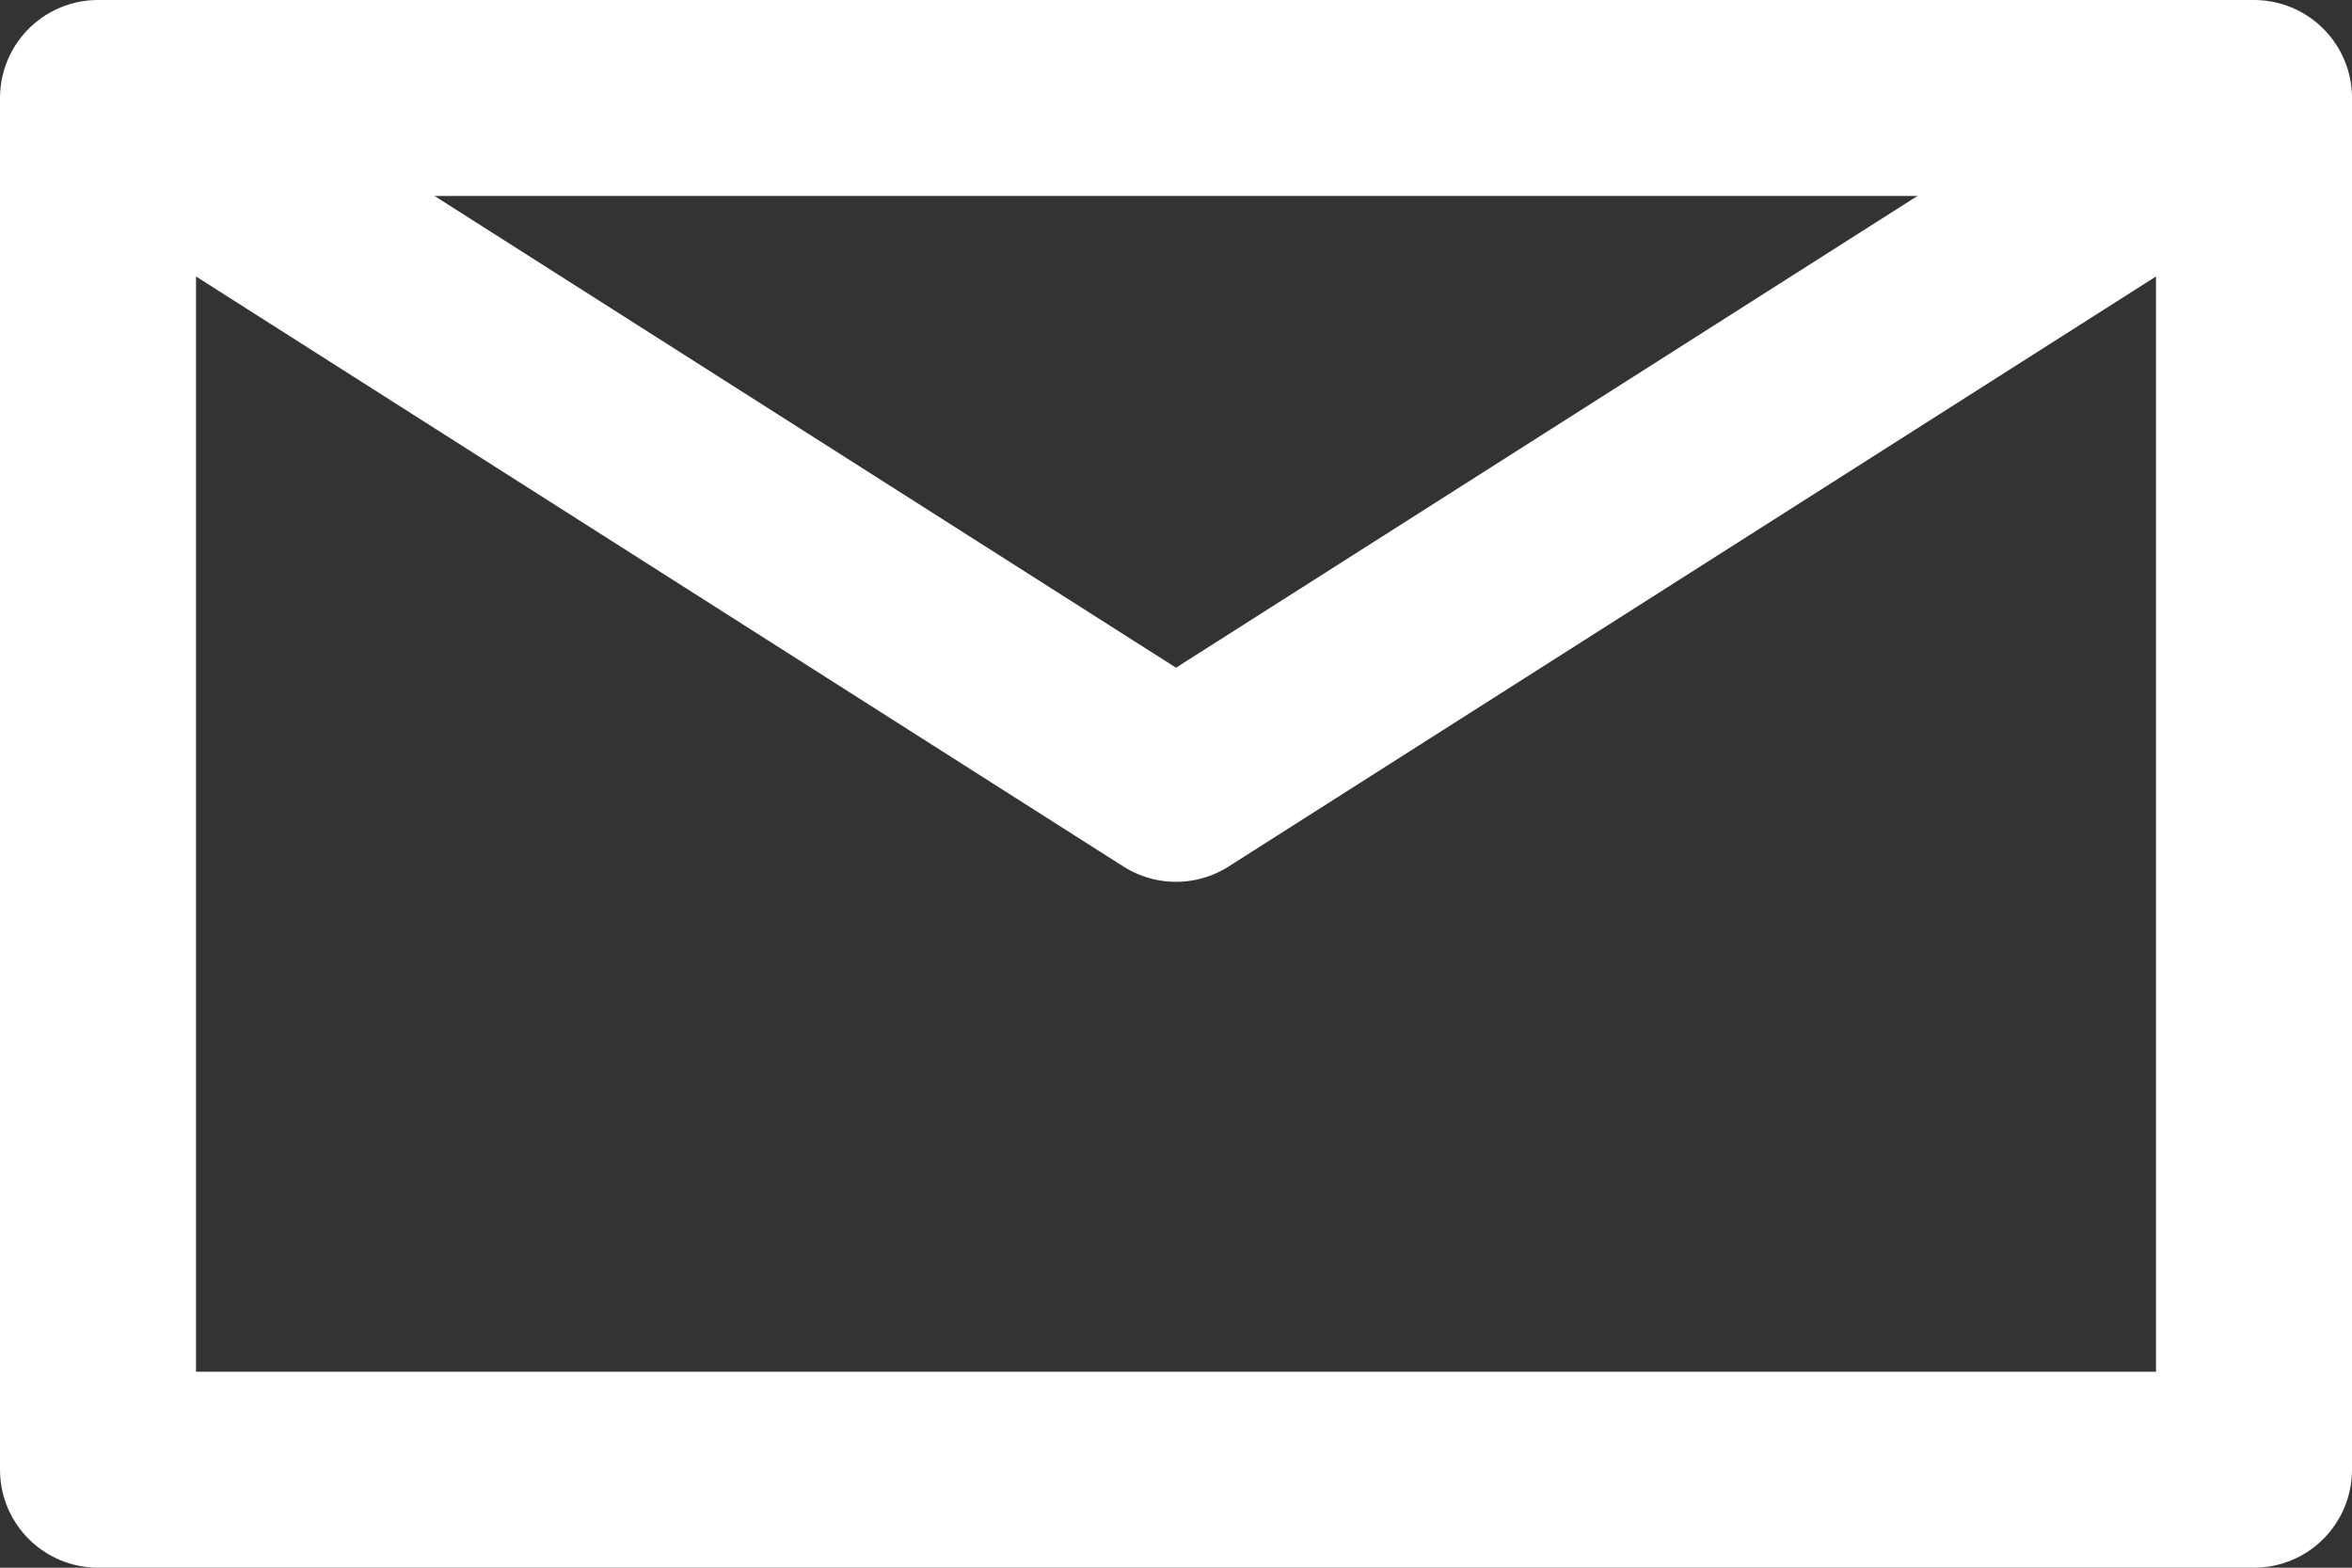
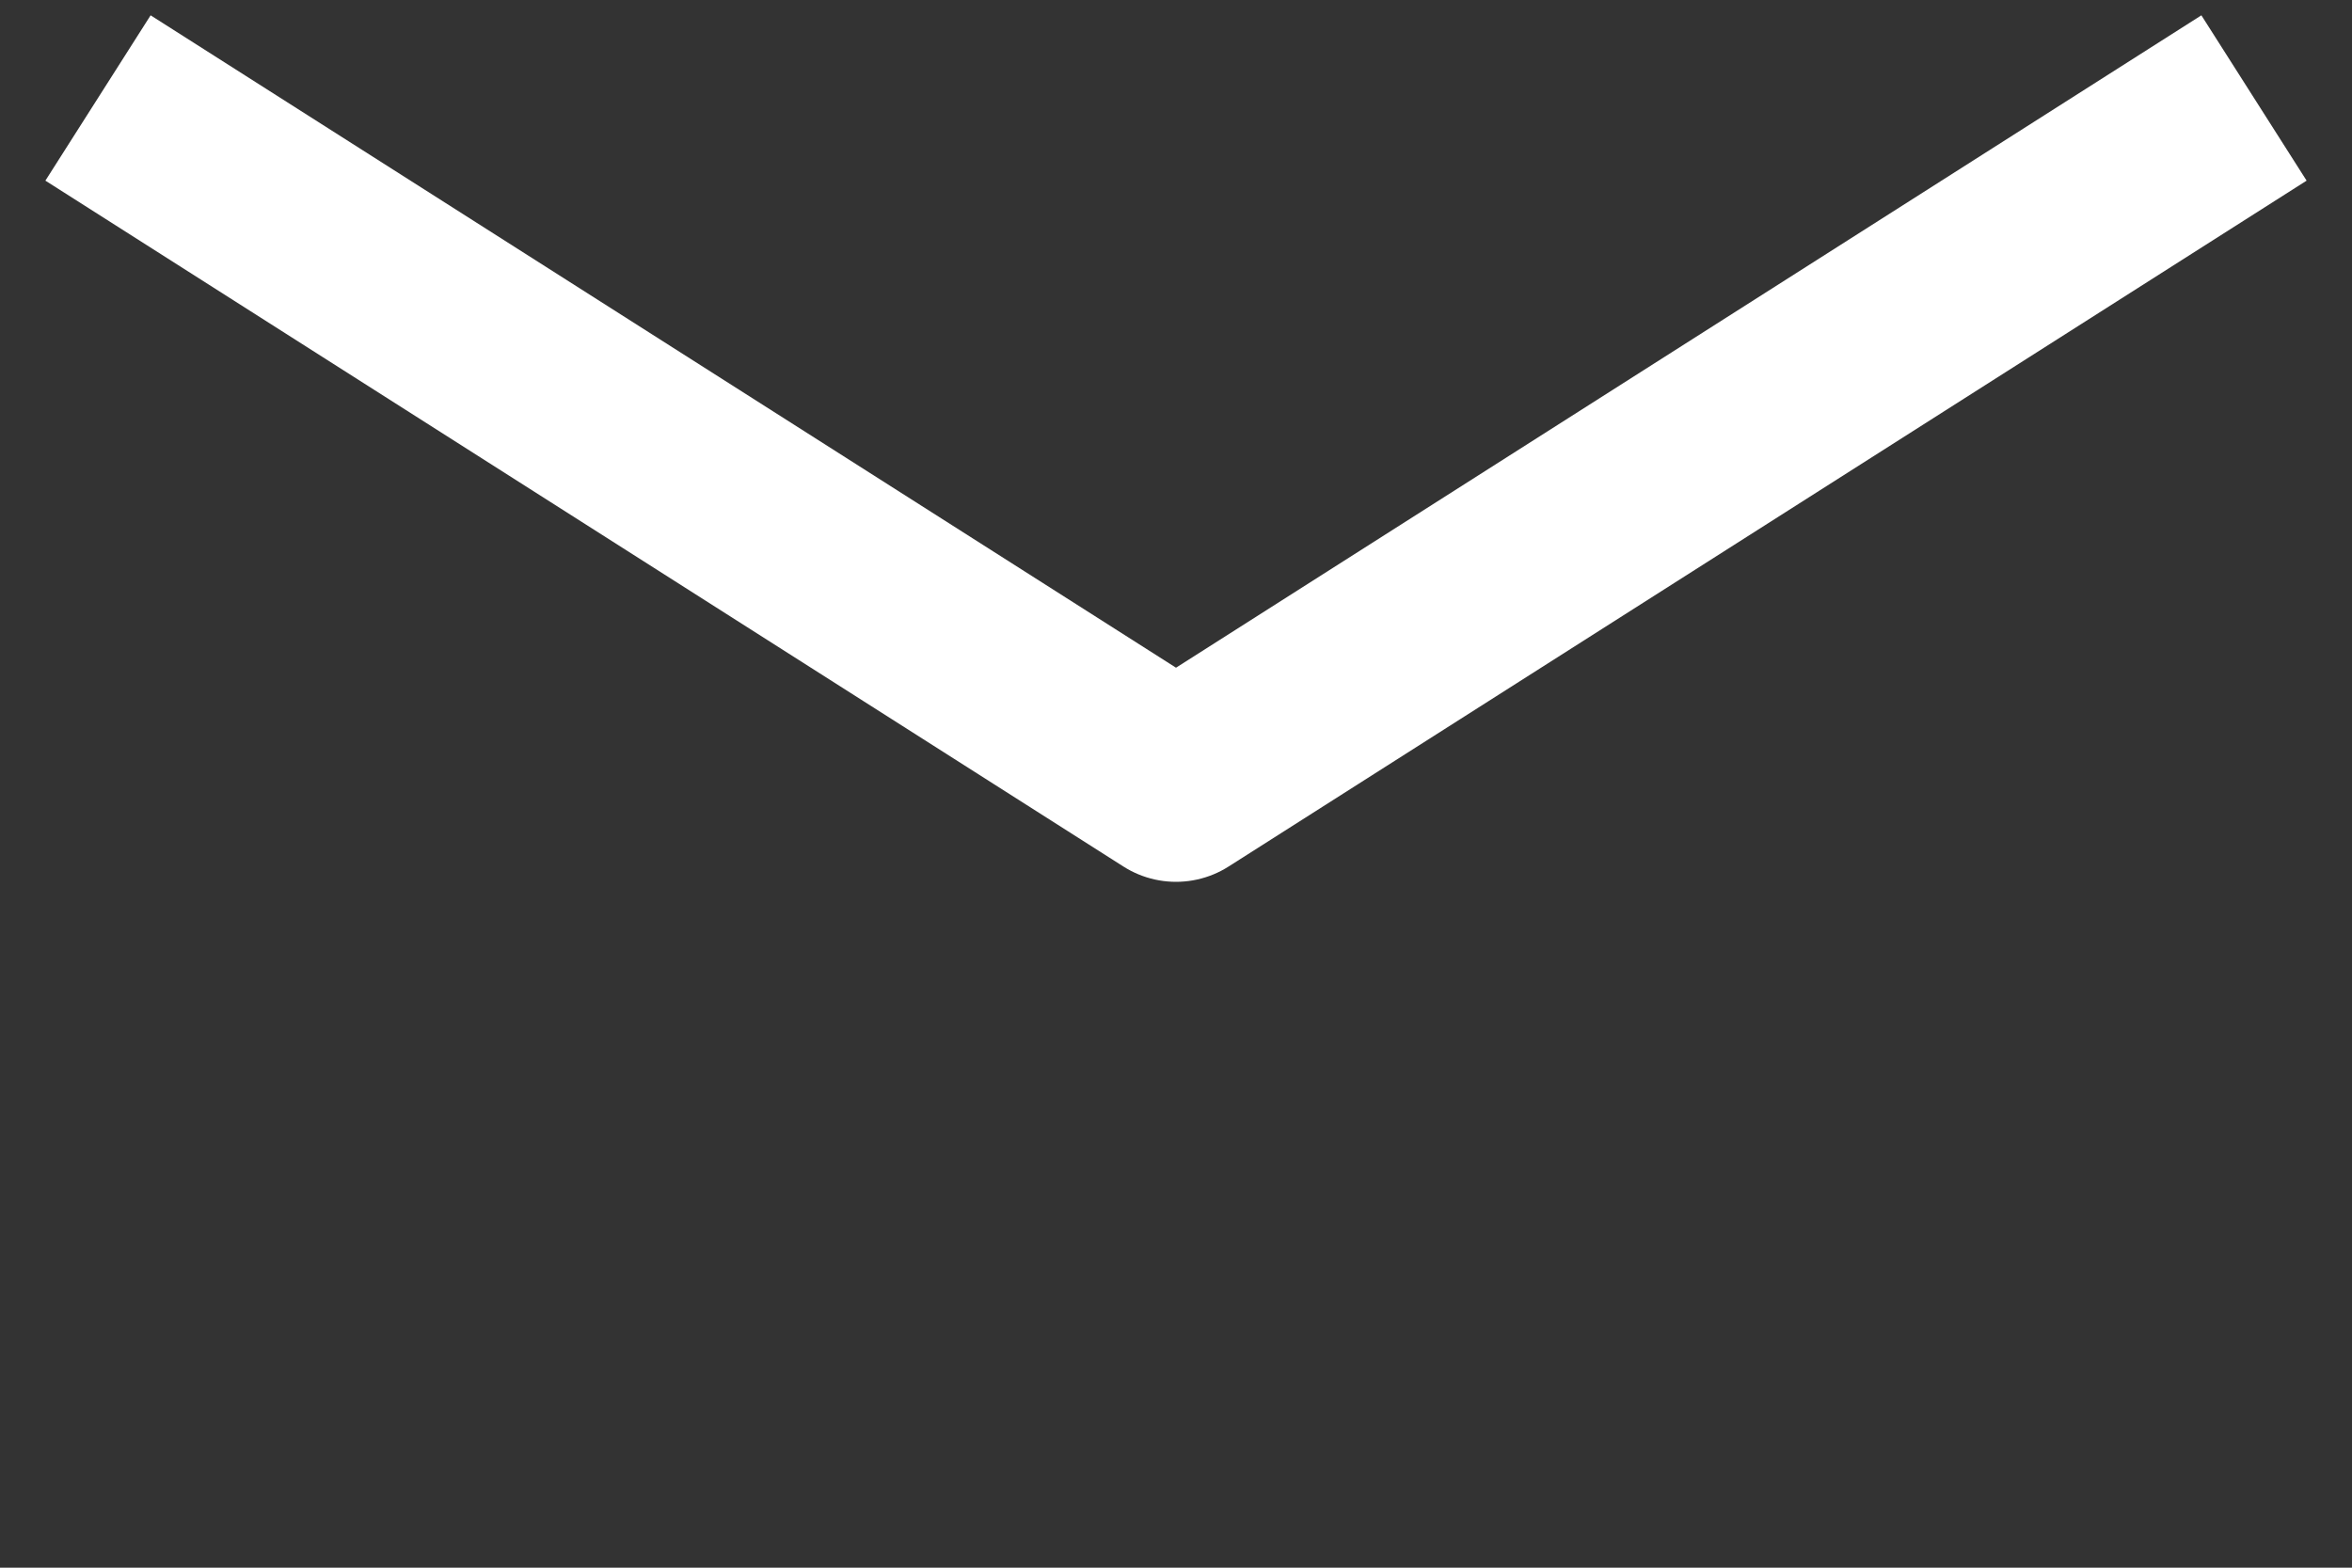
<svg xmlns="http://www.w3.org/2000/svg" viewBox="0 0 24 16">
  <rect x="0" y="0" width="24" height="16" fill="#333333" stroke="none" />
  <g fill="none" fill-rule="evenodd" stroke="#FFF" stroke-linejoin="round" stroke-width="2">
-     <path d="M0 0H22V14H0z" transform="translate(1 1)" />
    <path d="M0 0L11 7 22 0" transform="translate(1 1)" />
  </g>
</svg>